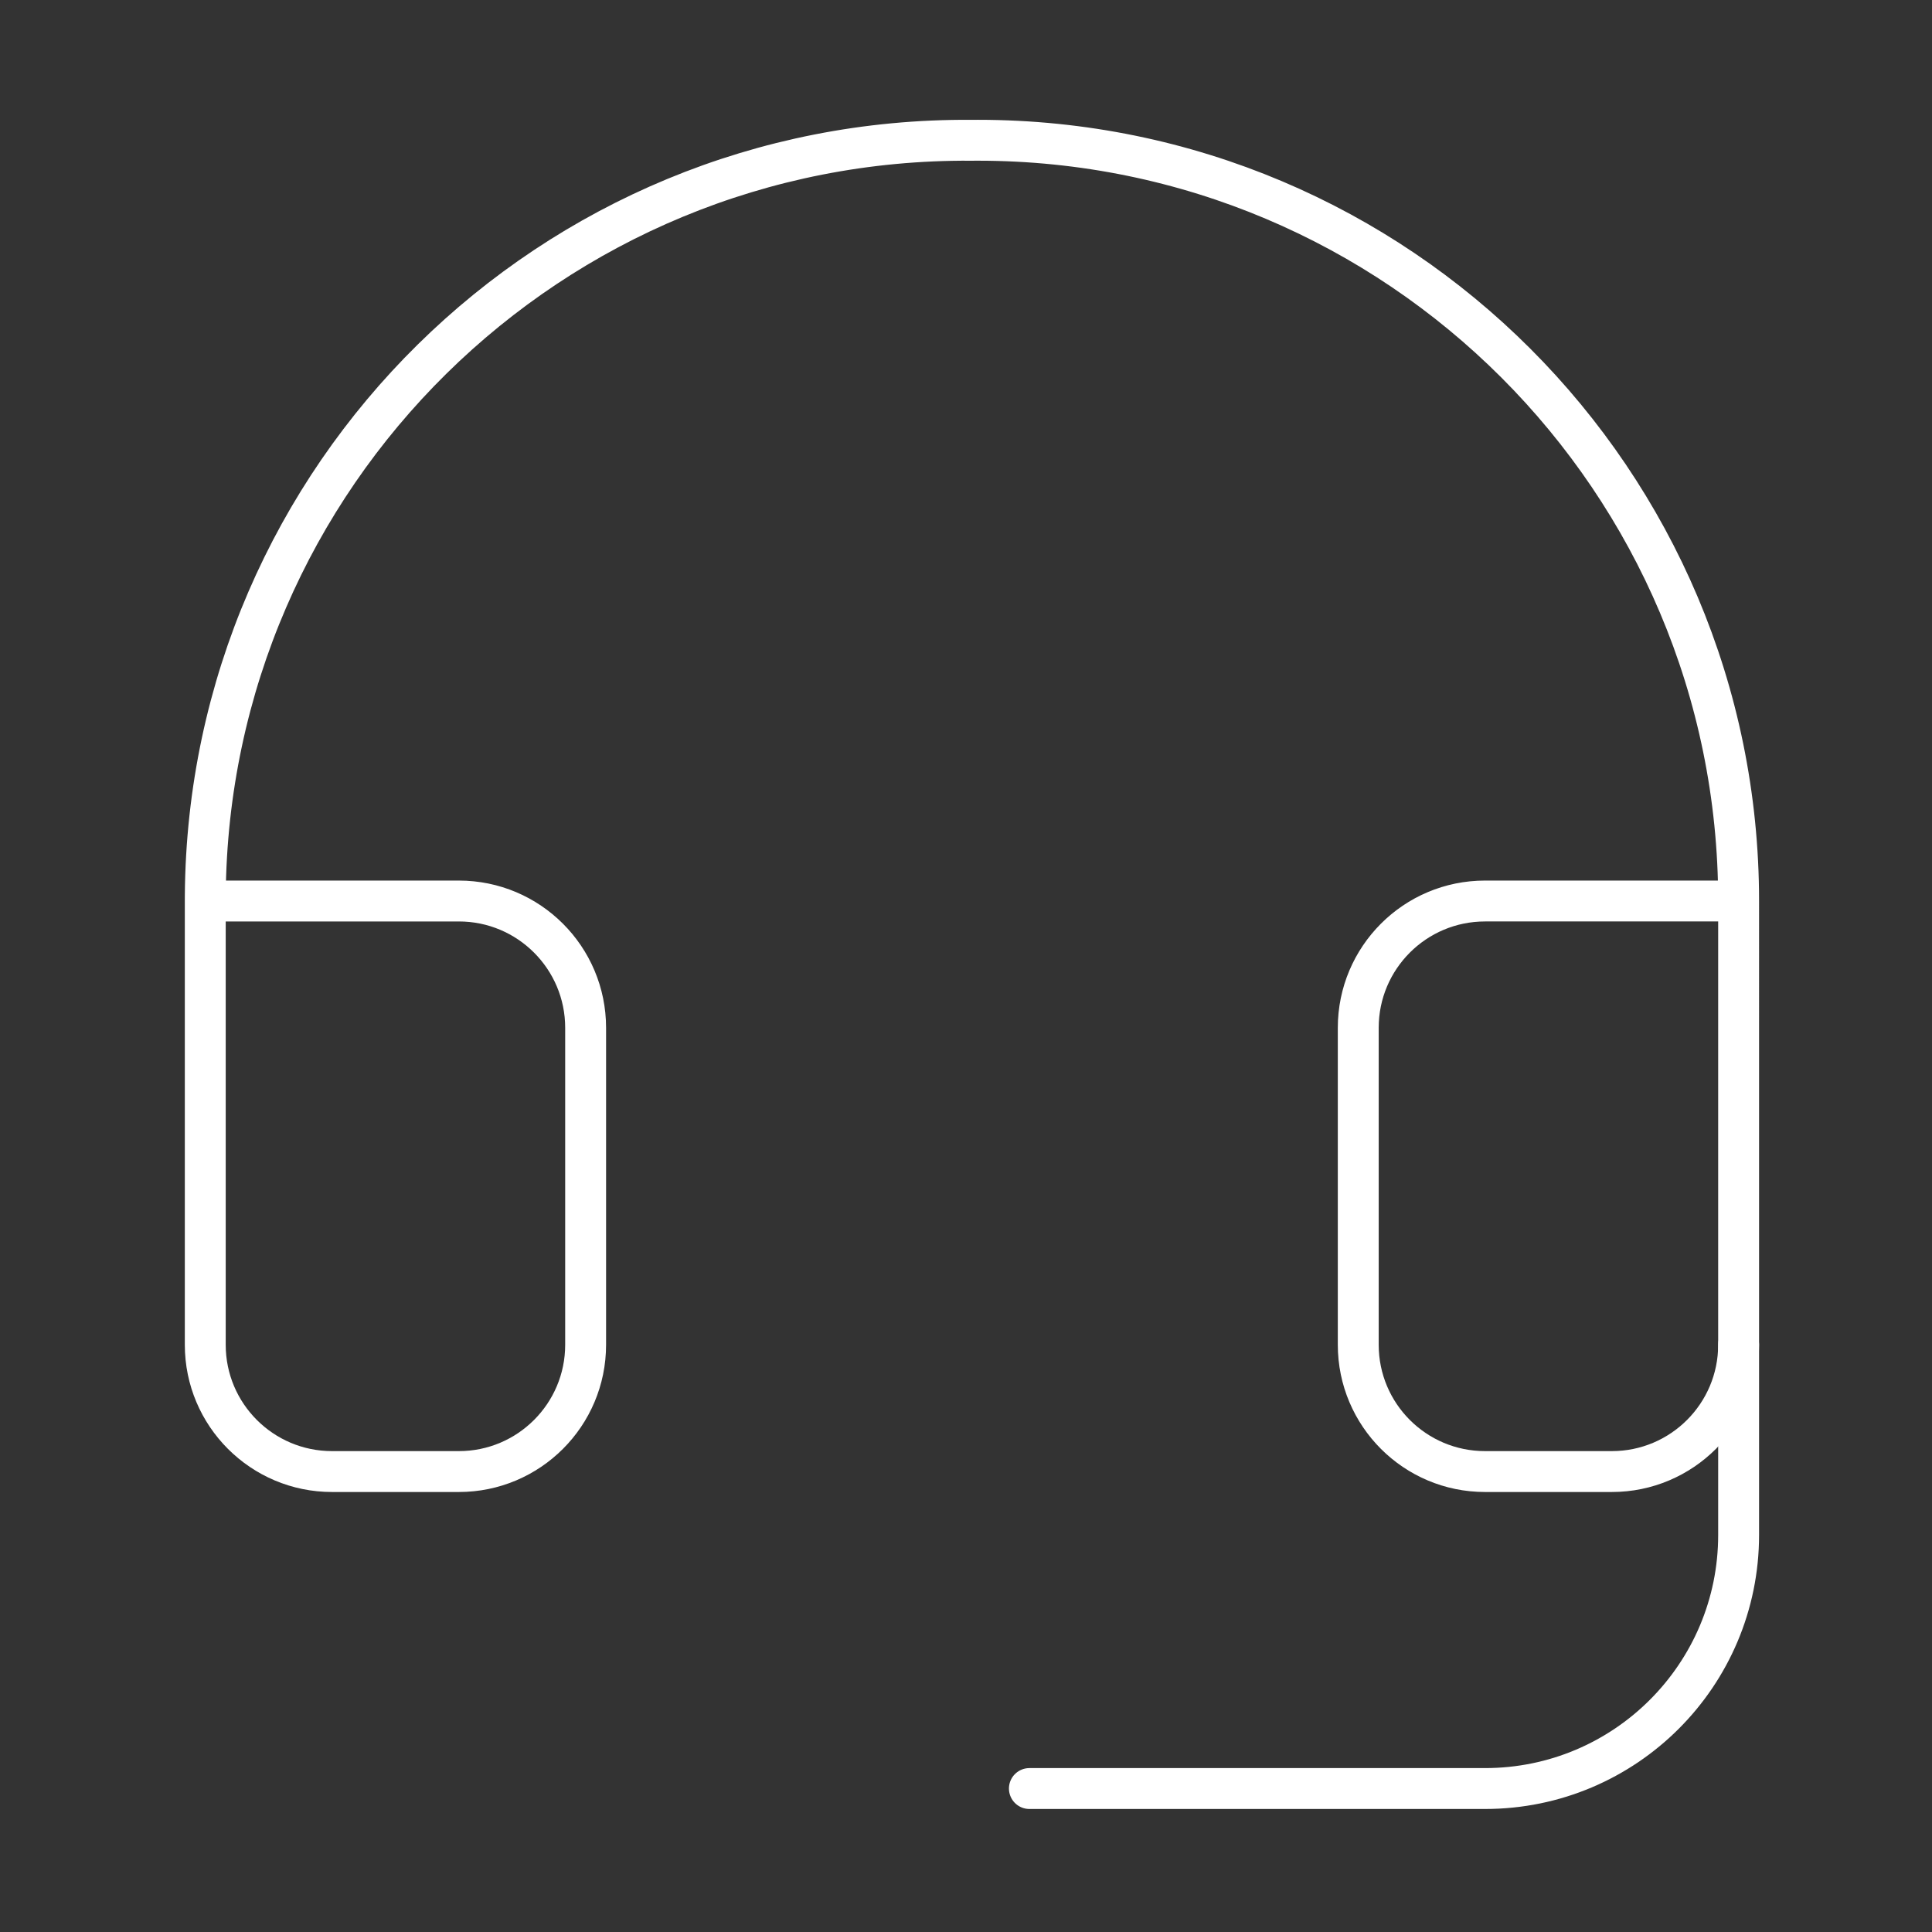
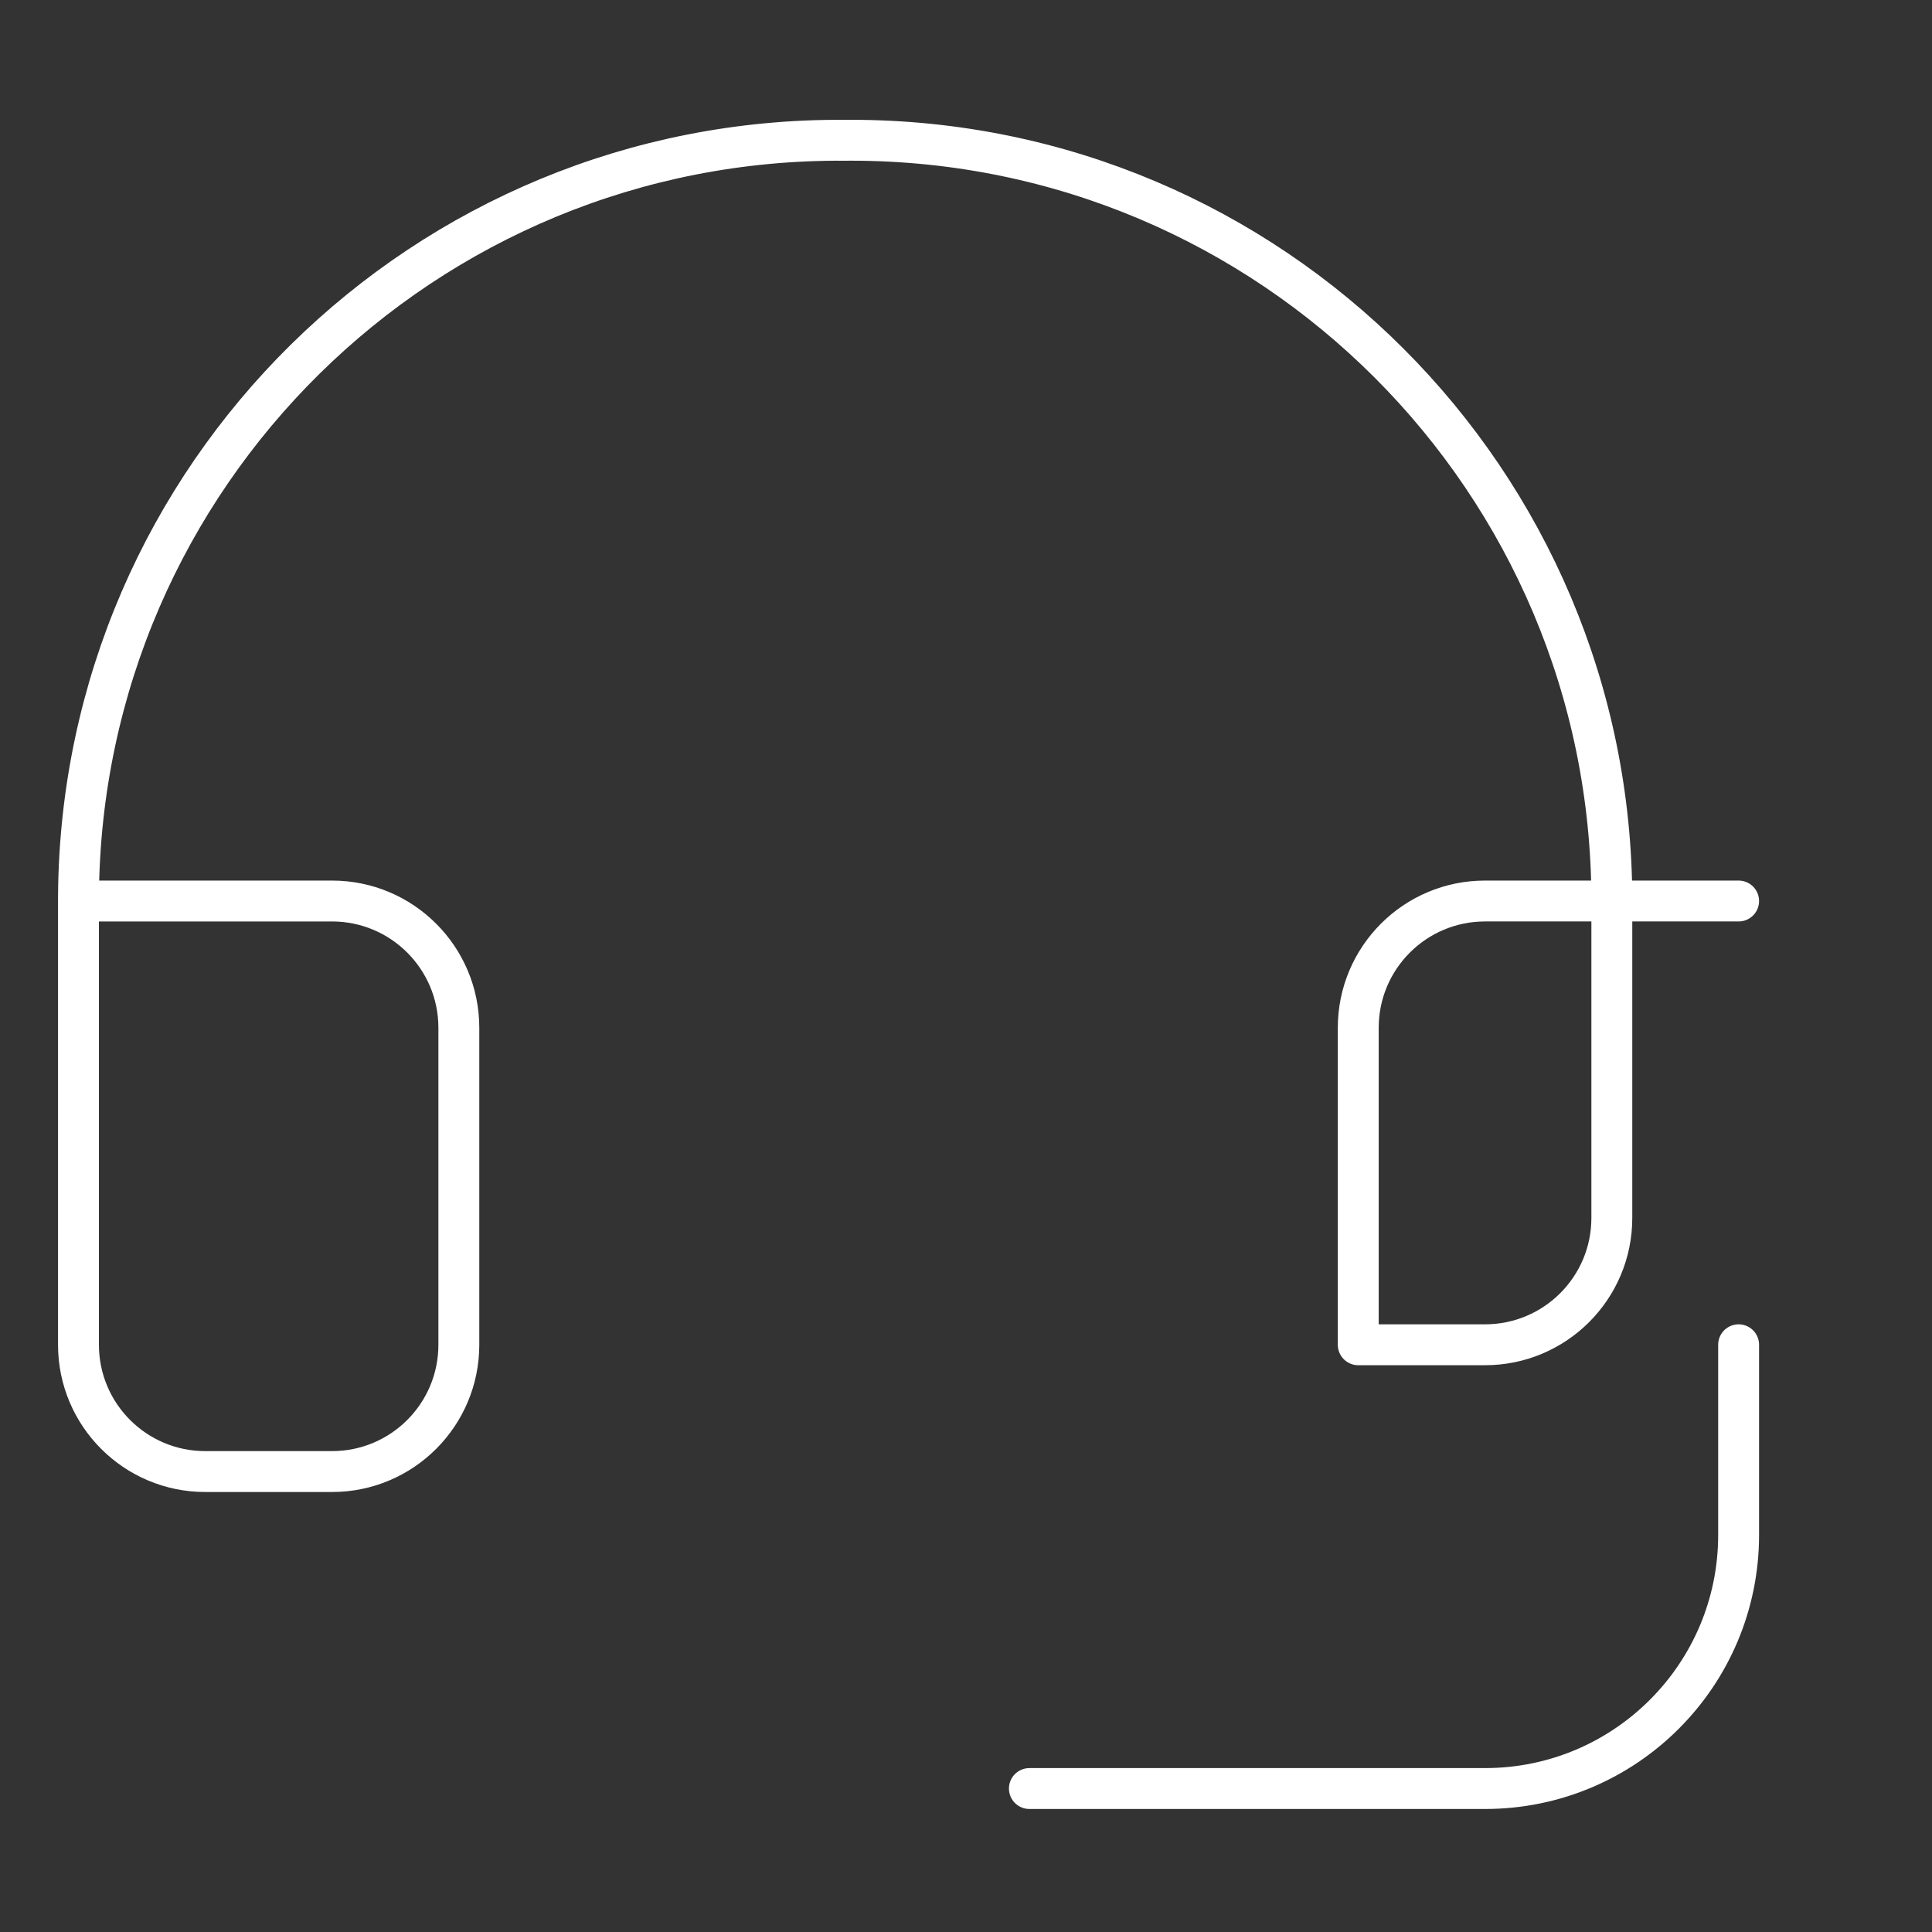
<svg xmlns="http://www.w3.org/2000/svg" version="1.1" id="Camada_1" x="0px" y="0px" width="566.929px" height="566.93px" viewBox="159.551 33.246 566.929 566.93" enable-background="new 159.551 33.246 566.929 566.93" xml:space="preserve">
  <rect x="159.551" y="33.246" width="566.929" height="566.93" fill="#333333" stroke="none" />
  <g>
-     <rect x="145.375" fill="none" width="595.281" height="595.281" />
-     <path fill="none" stroke="#FFFFFF" stroke-width="12" stroke-linecap="round" stroke-linejoin="round" d="M669.734,297.64h-74.41   c-20.549,0-37.205,16.656-37.205,37.205v93.012c0,20.549,16.656,37.205,37.205,37.205h37.205c20.547,0,37.205-16.656,37.205-37.205   V297.64c0.004-123.287-99.936-223.233-223.223-223.238c-0.623,0-1.246,0.002-1.869,0.008   c-123.283-0.899-223.952,98.313-224.851,221.596c-0.004,0.544-0.006,1.089-0.006,1.634v130.217   c0,20.549,16.657,37.205,37.205,37.205h37.205c20.547,0,37.205-16.656,37.205-37.205v-93.012c0-20.549-16.657-37.205-37.205-37.205   h-74.41" />
+     <path fill="none" stroke="#FFFFFF" stroke-width="12" stroke-linecap="round" stroke-linejoin="round" d="M669.734,297.64h-74.41   c-20.549,0-37.205,16.656-37.205,37.205v93.012h37.205c20.547,0,37.205-16.656,37.205-37.205   V297.64c0.004-123.287-99.936-223.233-223.223-223.238c-0.623,0-1.246,0.002-1.869,0.008   c-123.283-0.899-223.952,98.313-224.851,221.596c-0.004,0.544-0.006,1.089-0.006,1.634v130.217   c0,20.549,16.657,37.205,37.205,37.205h37.205c20.547,0,37.205-16.656,37.205-37.205v-93.012c0-20.549-16.657-37.205-37.205-37.205   h-74.41" />
    <path fill="none" stroke="#FFFFFF" stroke-width="12" stroke-linecap="round" stroke-linejoin="round" d="M669.734,427.857v55.809   c0,41.096-33.314,74.41-74.41,74.41H461.617" />
  </g>
</svg>